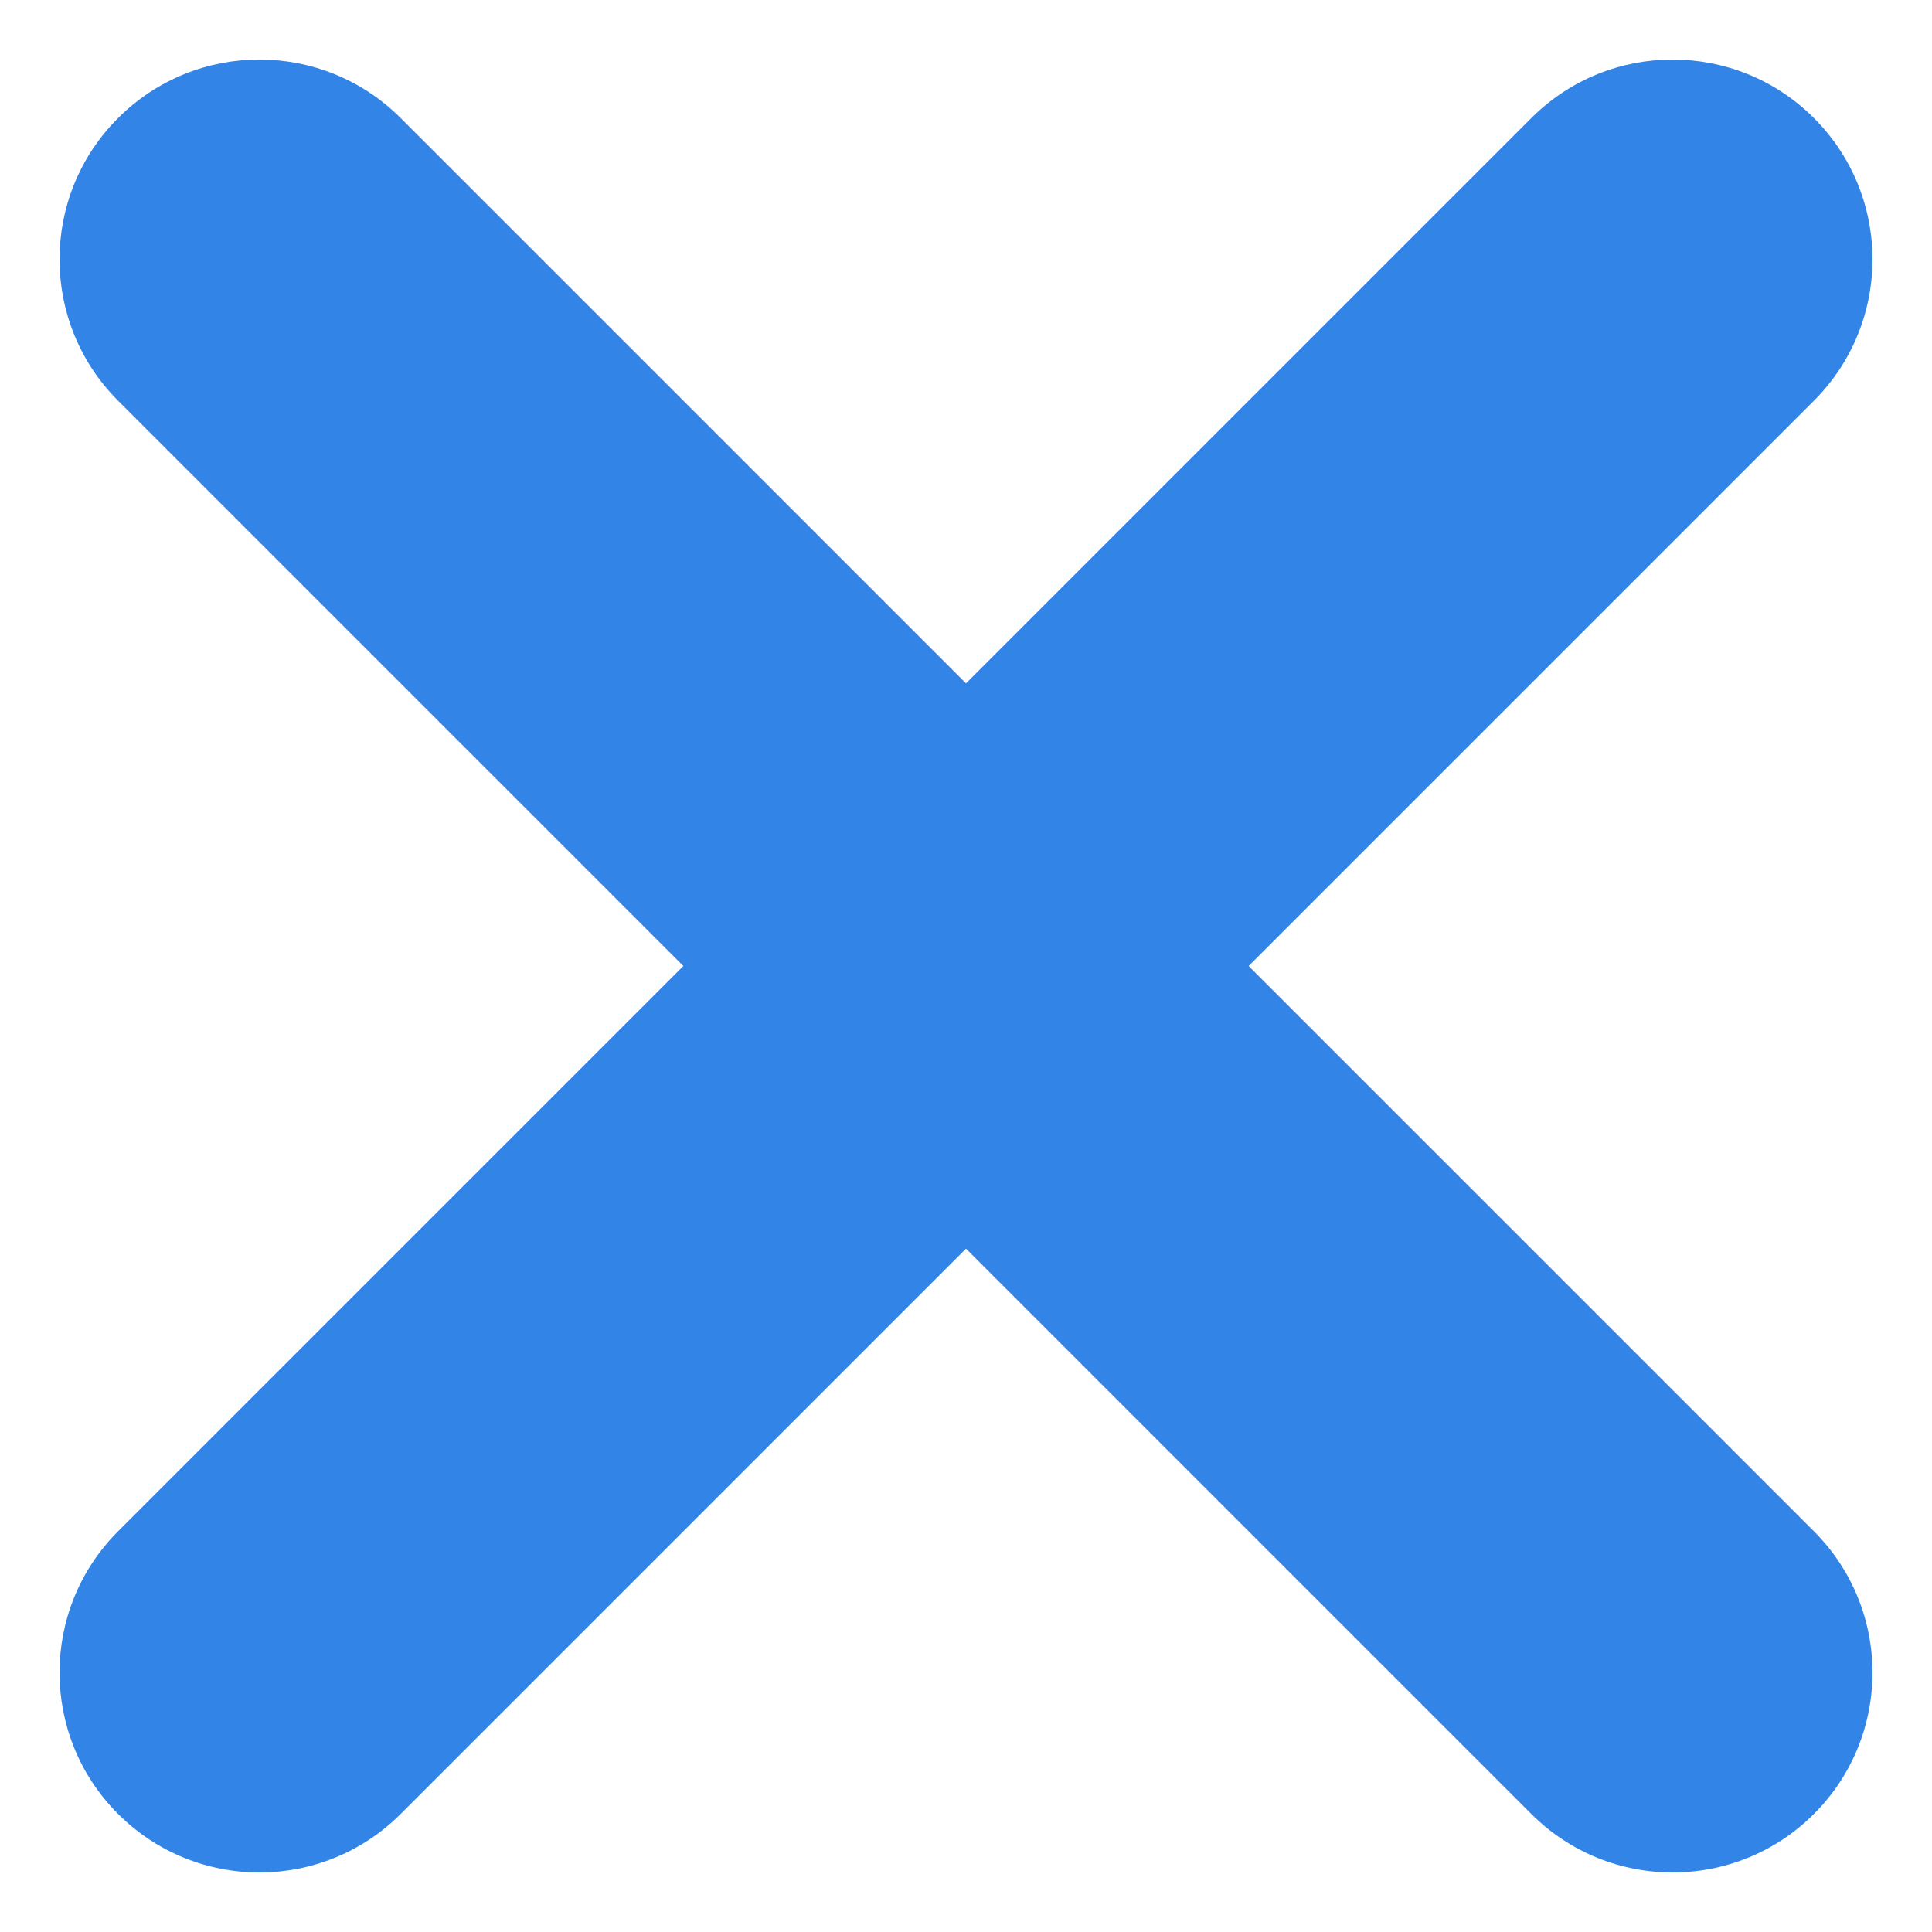
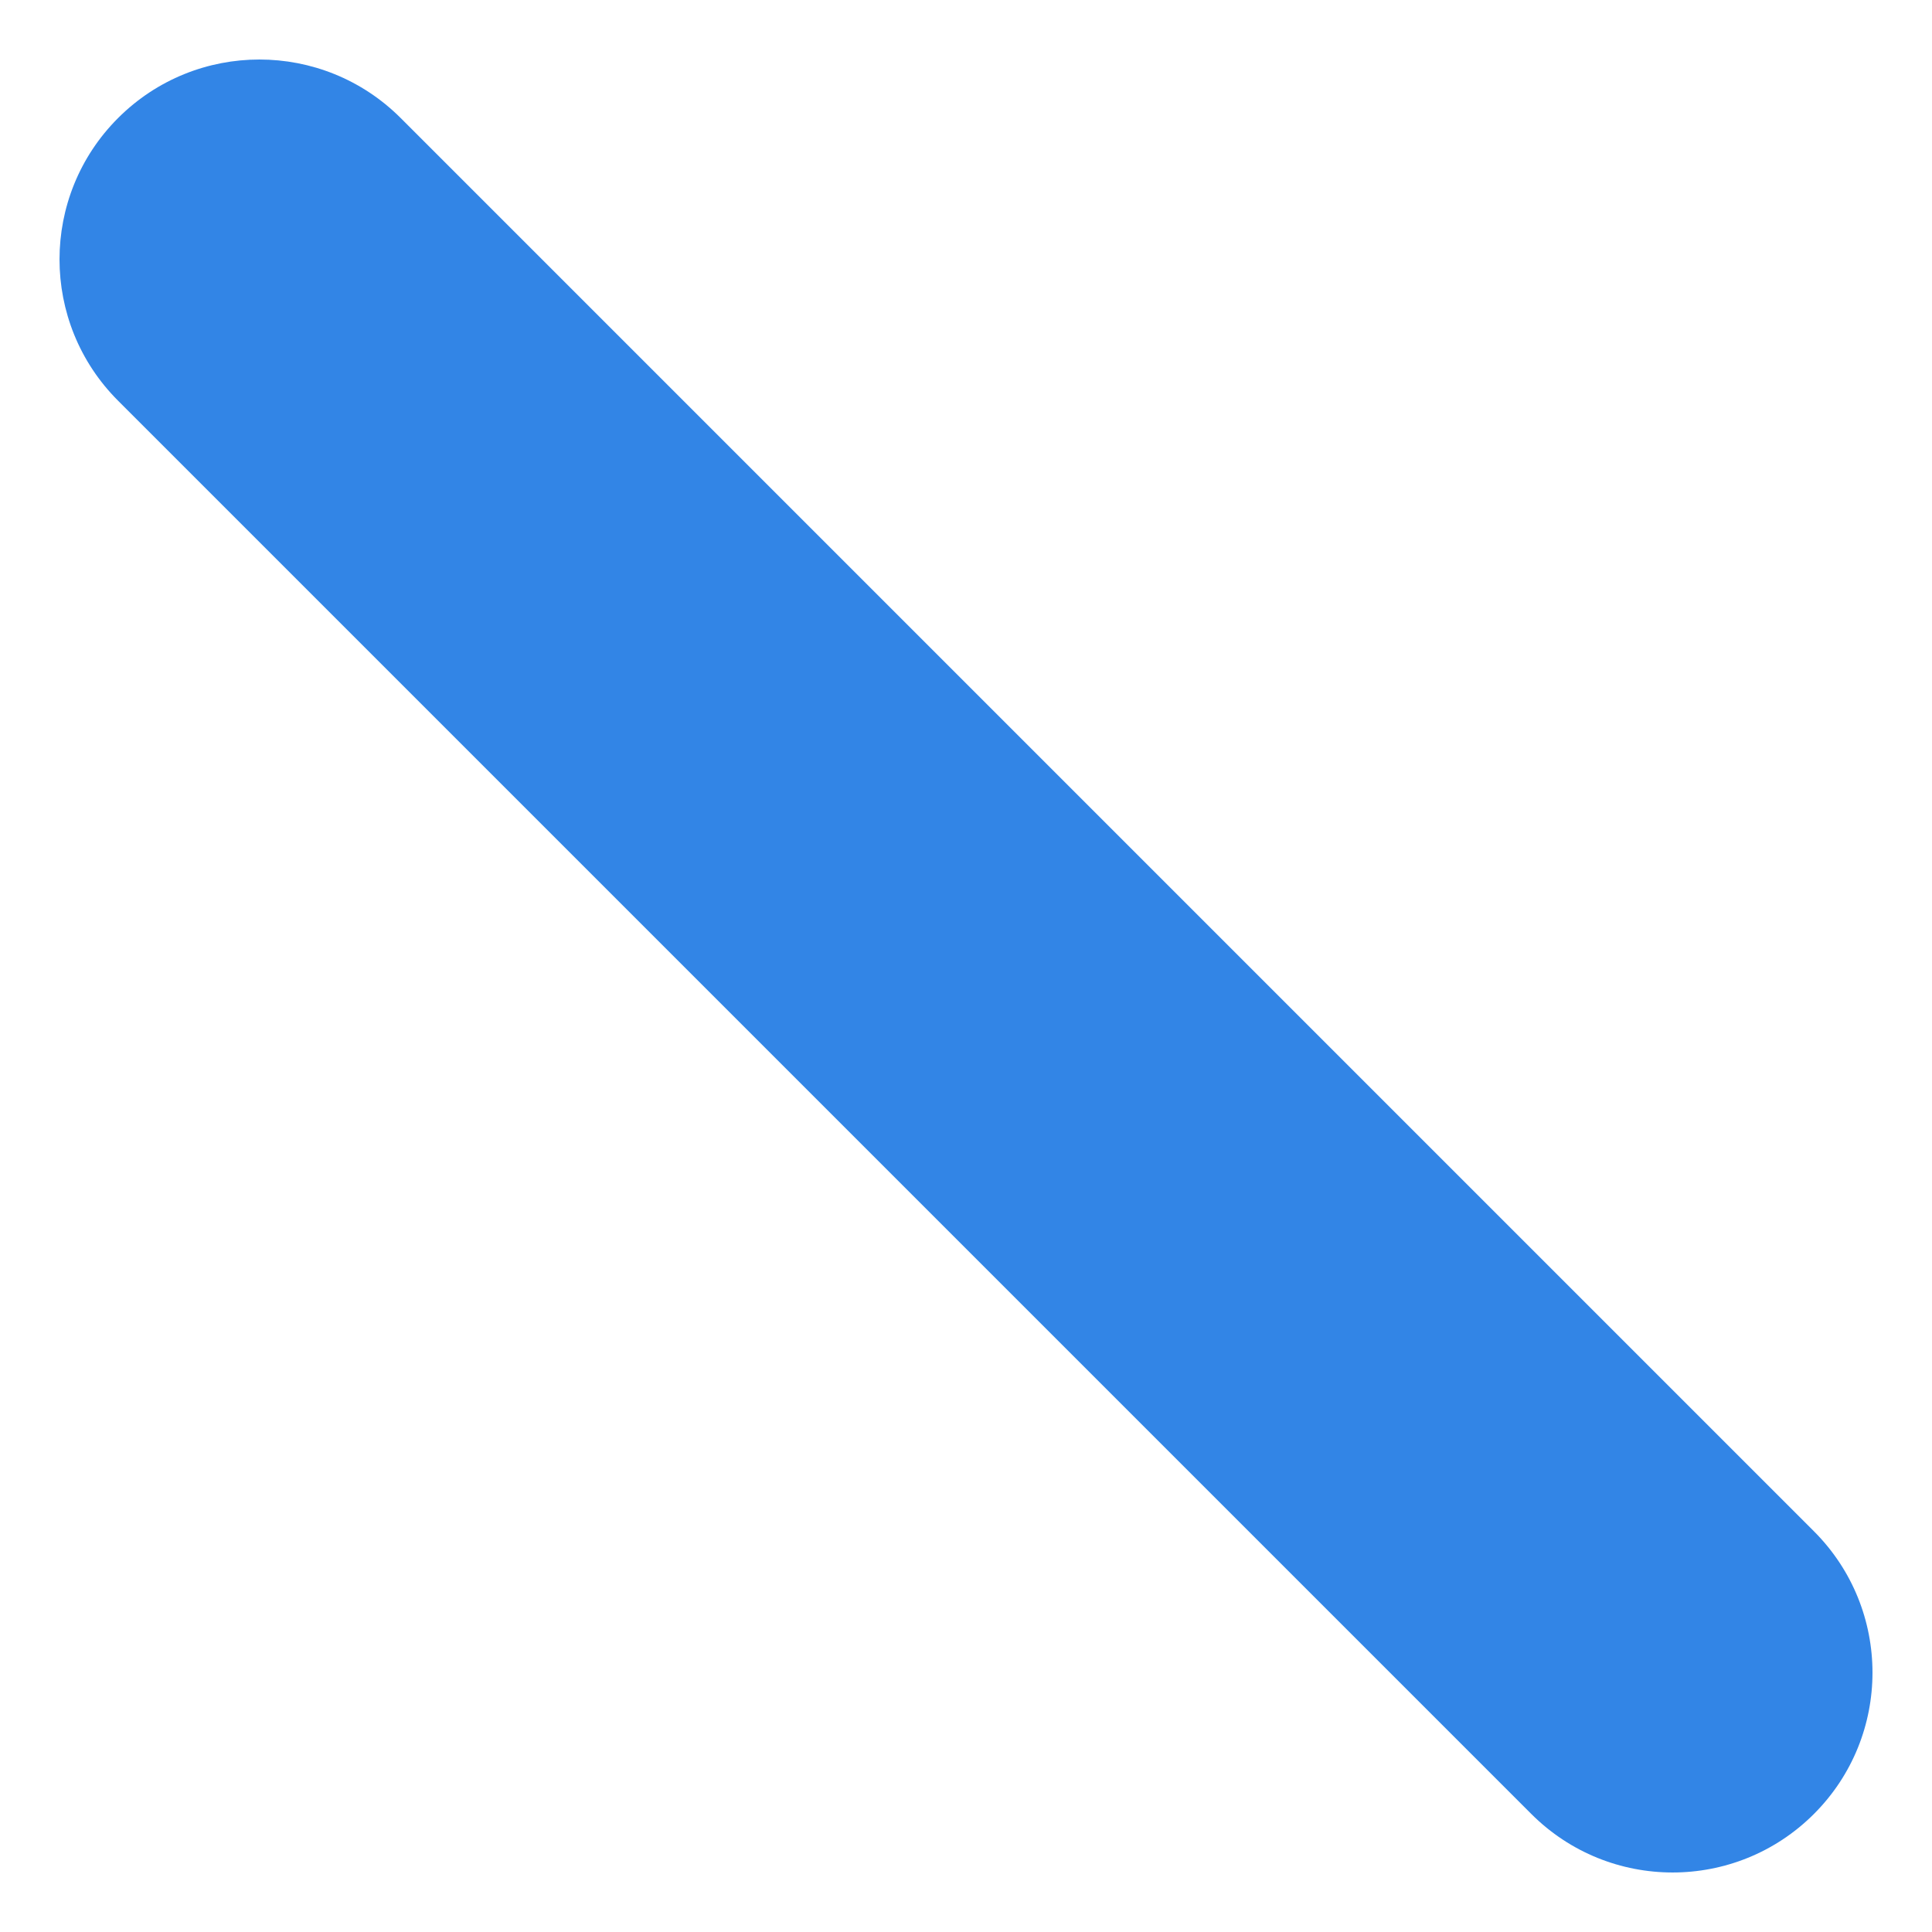
<svg xmlns="http://www.w3.org/2000/svg" width="29px" height="29px" viewBox="0 0 29 29" version="1.1">
  <title>icon-close-blue</title>
  <desc>Created with Sketch.</desc>
  <g id="Page-1" stroke="none" stroke-width="1" fill="none" fill-rule="evenodd">
    <g id="icon-close-blue" transform="translate(14.5, 14.5) rotate(-315) translate(-14.5, -14.5) translate(-4, -4)" fill="#3285E6" fill-rule="nonzero">
-       <path d="M3.5,21.5 C1.843,21.5 0.5,20.157 0.5,18.5 C0.5,16.843 1.843,15.5 3.5,15.5 L33.5,15.5 C35.157,15.5 36.5,16.843 36.5,18.5 C36.5,20.157 35.157,21.5 33.5,21.5 L3.5,21.5 Z" id="Line" transform="translate(18.5, 18.5) rotate(90) translate(-18.5, -18.5) " />
      <path d="M3.5,21.5 C1.843,21.5 0.5,20.157 0.5,18.5 C0.5,16.843 1.843,15.5 3.5,15.5 L33.5,15.5 C35.157,15.5 36.5,16.843 36.5,18.5 C36.5,20.157 35.157,21.5 33.5,21.5 L3.5,21.5 Z" id="Line" />
    </g>
  </g>
</svg>